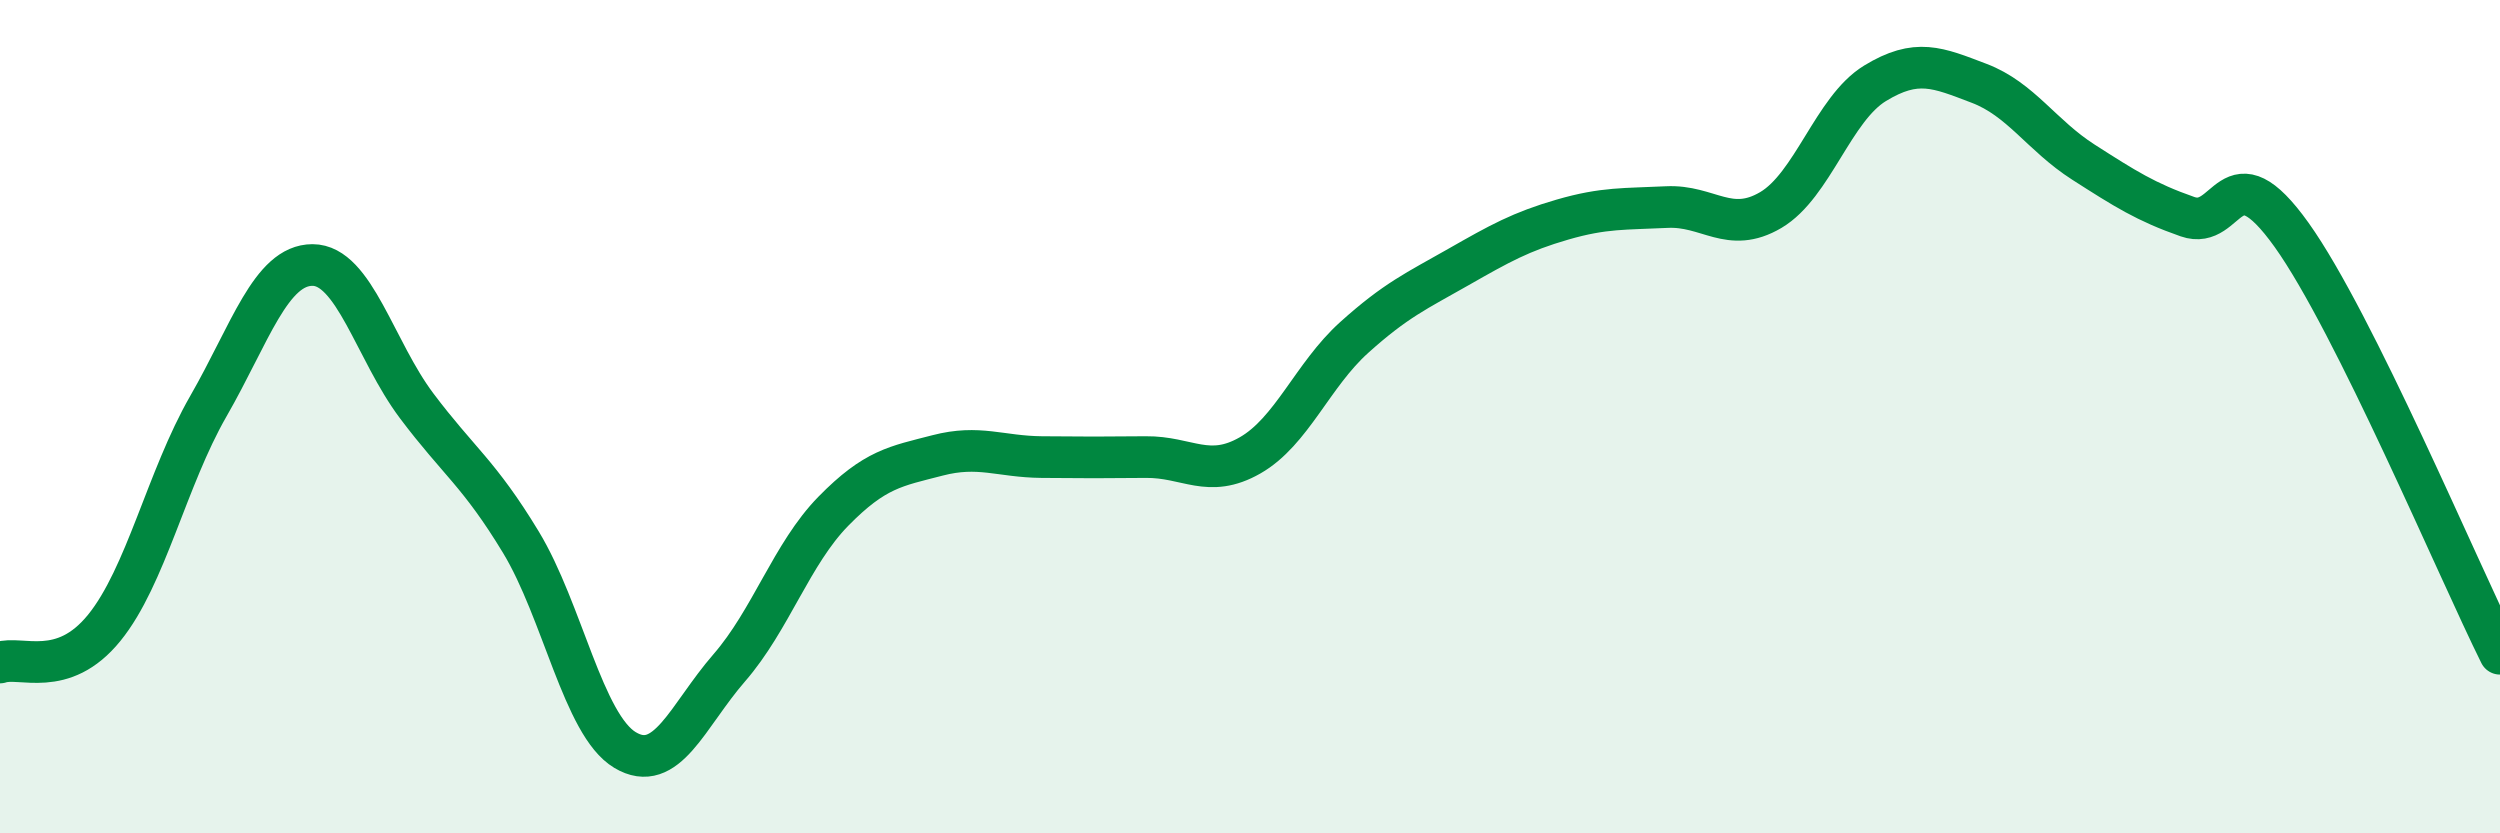
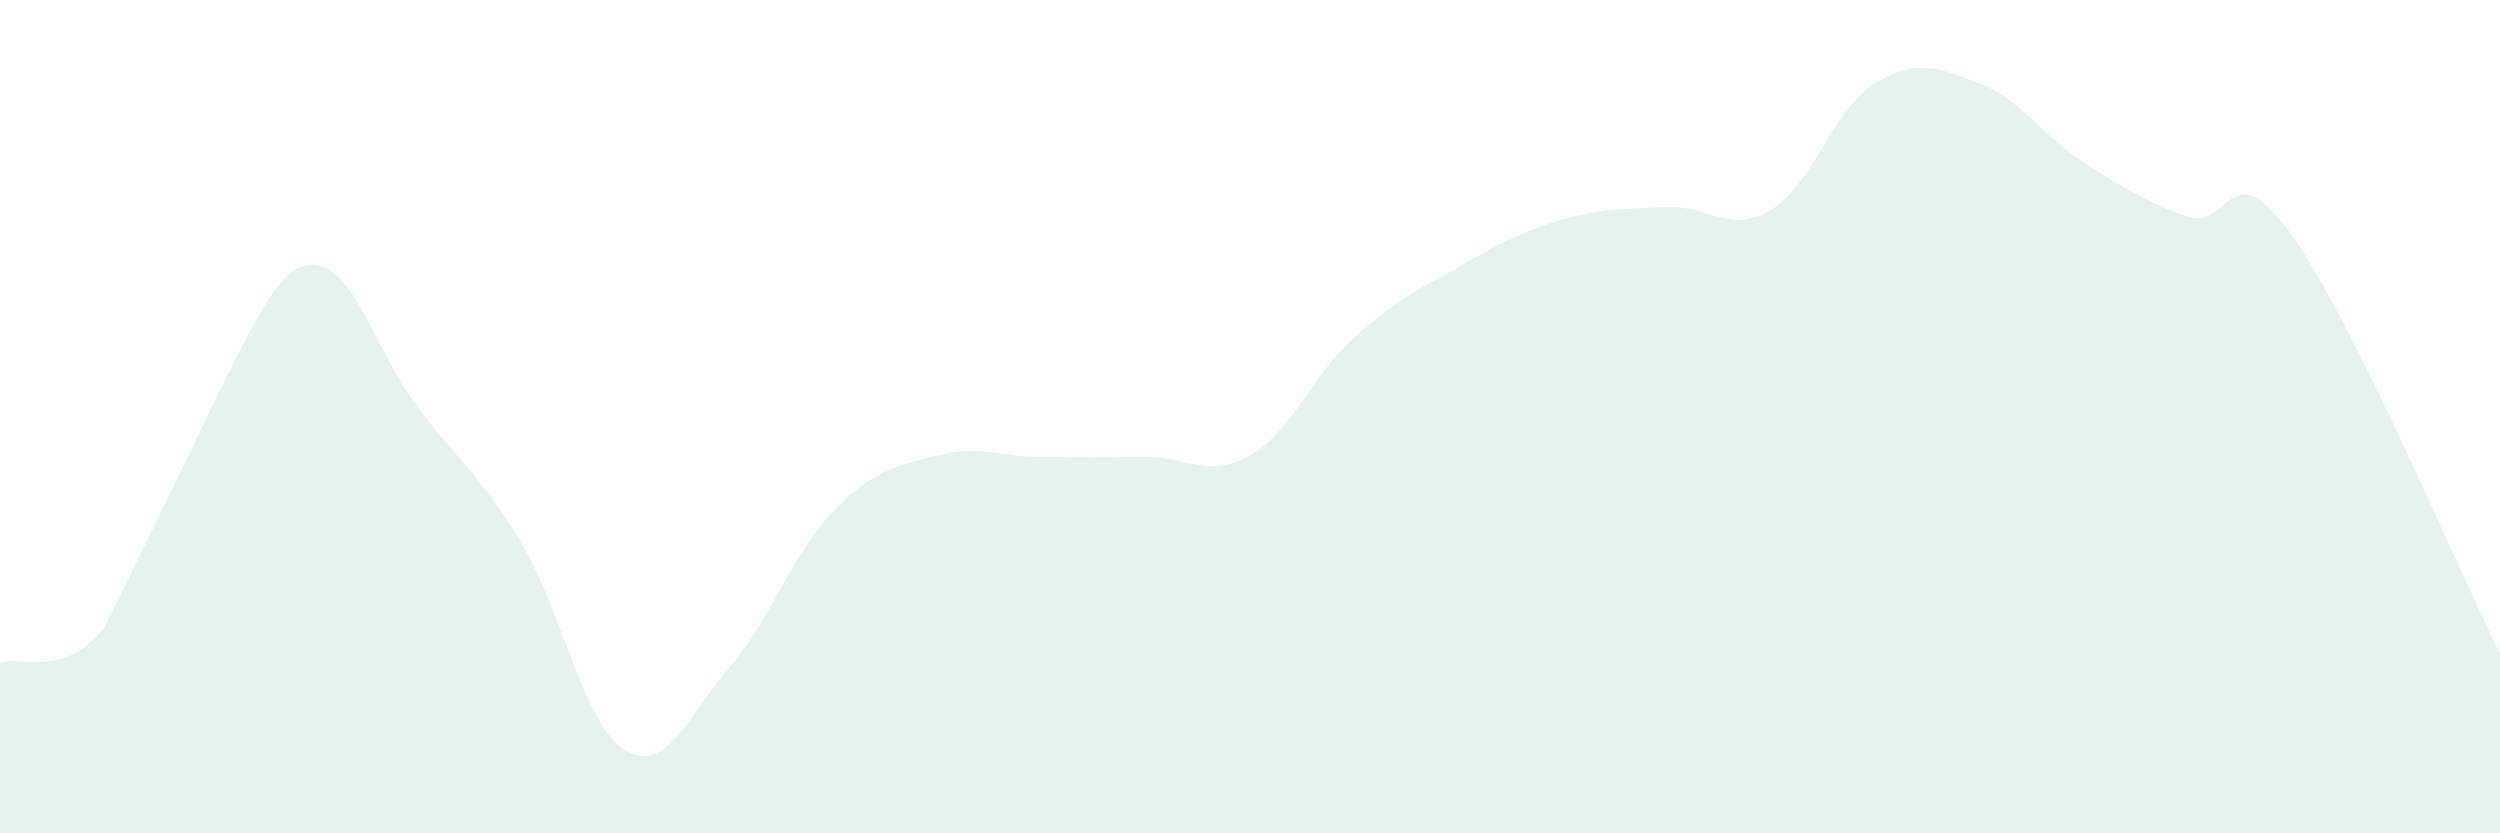
<svg xmlns="http://www.w3.org/2000/svg" width="60" height="20" viewBox="0 0 60 20">
-   <path d="M 0,15.9 C 0.5,15.73 1.5,16.3 2.5,15.07 C 3.5,13.84 4,11.49 5,9.75 C 6,8.01 6.5,6.36 7.5,6.36 C 8.5,6.36 9,8.41 10,9.74 C 11,11.07 11.5,11.36 12.5,13.01 C 13.5,14.66 14,17.4 15,18 C 16,18.6 16.5,17.18 17.5,16.03 C 18.5,14.88 19,13.29 20,12.27 C 21,11.25 21.5,11.19 22.5,10.93 C 23.5,10.67 24,10.96 25,10.97 C 26,10.98 26.5,10.98 27.5,10.97 C 28.5,10.96 29,11.5 30,10.93 C 31,10.36 31.5,9 32.5,8.1 C 33.5,7.2 34,6.98 35,6.41 C 36,5.84 36.5,5.56 37.5,5.27 C 38.5,4.98 39,5.02 40,4.97 C 41,4.92 41.5,5.63 42.5,5.04 C 43.5,4.45 44,2.61 45,2 C 46,1.39 46.5,1.62 47.5,2 C 48.5,2.38 49,3.25 50,3.89 C 51,4.53 51.5,4.85 52.5,5.2 C 53.5,5.55 53.5,3.54 55,5.64 C 56.5,7.74 59,13.68 60,15.69L60 20L0 20Z" fill="#008740" opacity="0.1" stroke-linecap="round" stroke-linejoin="round" />
-   <path d="M 0,15.9 C 0.5,15.73 1.5,16.3 2.5,15.07 C 3.5,13.84 4,11.49 5,9.75 C 6,8.01 6.5,6.36 7.5,6.36 C 8.5,6.36 9,8.41 10,9.74 C 11,11.07 11.5,11.36 12.5,13.01 C 13.5,14.66 14,17.4 15,18 C 16,18.6 16.5,17.18 17.5,16.03 C 18.5,14.88 19,13.29 20,12.27 C 21,11.25 21.5,11.19 22.5,10.93 C 23.5,10.67 24,10.96 25,10.97 C 26,10.98 26.5,10.98 27.5,10.97 C 28.5,10.96 29,11.5 30,10.93 C 31,10.36 31.5,9 32.5,8.1 C 33.5,7.2 34,6.98 35,6.41 C 36,5.84 36.5,5.56 37.5,5.27 C 38.5,4.98 39,5.02 40,4.97 C 41,4.92 41.5,5.63 42.5,5.04 C 43.5,4.45 44,2.61 45,2 C 46,1.39 46.5,1.62 47.5,2 C 48.5,2.38 49,3.25 50,3.89 C 51,4.53 51.5,4.85 52.5,5.2 C 53.5,5.55 53.5,3.54 55,5.64 C 56.5,7.74 59,13.68 60,15.69" stroke="#008740" stroke-width="1" fill="none" stroke-linecap="round" stroke-linejoin="round" />
+   <path d="M 0,15.9 C 0.5,15.73 1.5,16.3 2.5,15.07 C 6,8.01 6.5,6.36 7.5,6.36 C 8.5,6.36 9,8.41 10,9.74 C 11,11.07 11.5,11.36 12.5,13.01 C 13.5,14.66 14,17.4 15,18 C 16,18.6 16.5,17.18 17.5,16.03 C 18.5,14.88 19,13.29 20,12.27 C 21,11.25 21.5,11.19 22.5,10.93 C 23.5,10.67 24,10.96 25,10.97 C 26,10.98 26.5,10.98 27.5,10.97 C 28.5,10.96 29,11.5 30,10.93 C 31,10.36 31.5,9 32.5,8.1 C 33.5,7.2 34,6.98 35,6.41 C 36,5.84 36.5,5.56 37.5,5.27 C 38.5,4.98 39,5.02 40,4.97 C 41,4.92 41.5,5.63 42.5,5.04 C 43.5,4.45 44,2.61 45,2 C 46,1.39 46.5,1.62 47.5,2 C 48.5,2.38 49,3.25 50,3.89 C 51,4.53 51.5,4.85 52.5,5.2 C 53.5,5.55 53.5,3.54 55,5.64 C 56.5,7.74 59,13.68 60,15.69L60 20L0 20Z" fill="#008740" opacity="0.1" stroke-linecap="round" stroke-linejoin="round" />
</svg>